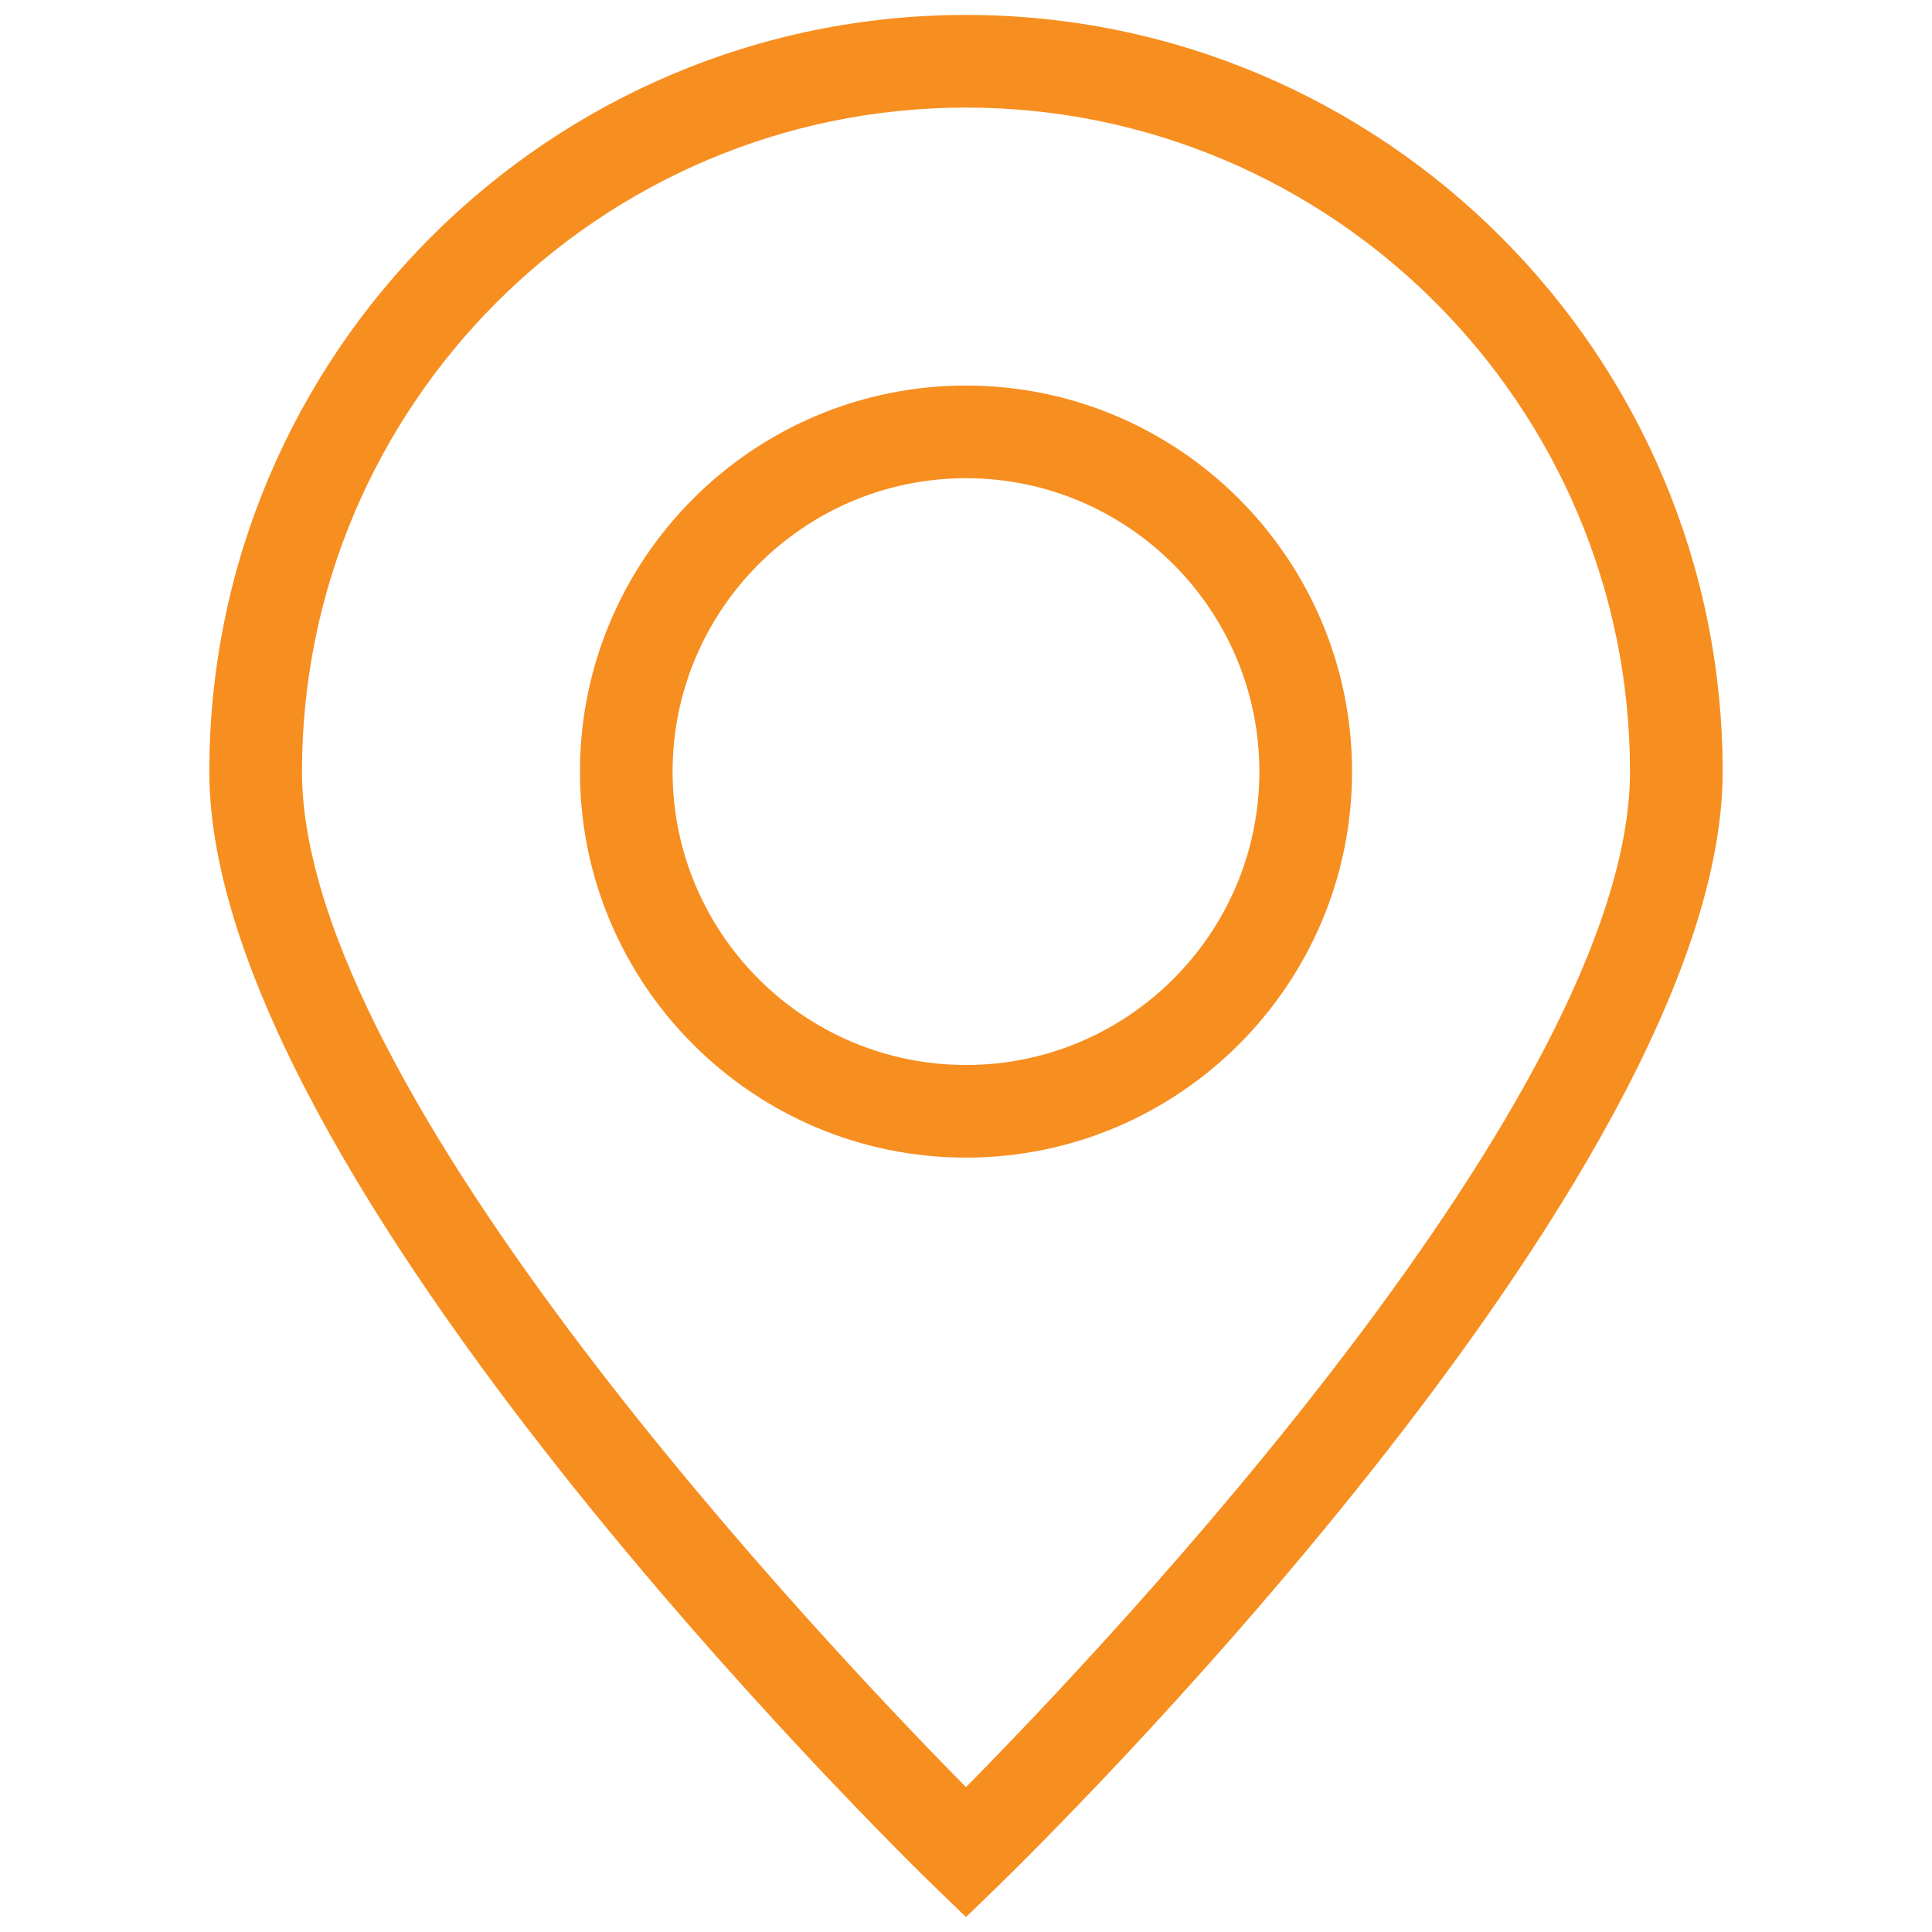
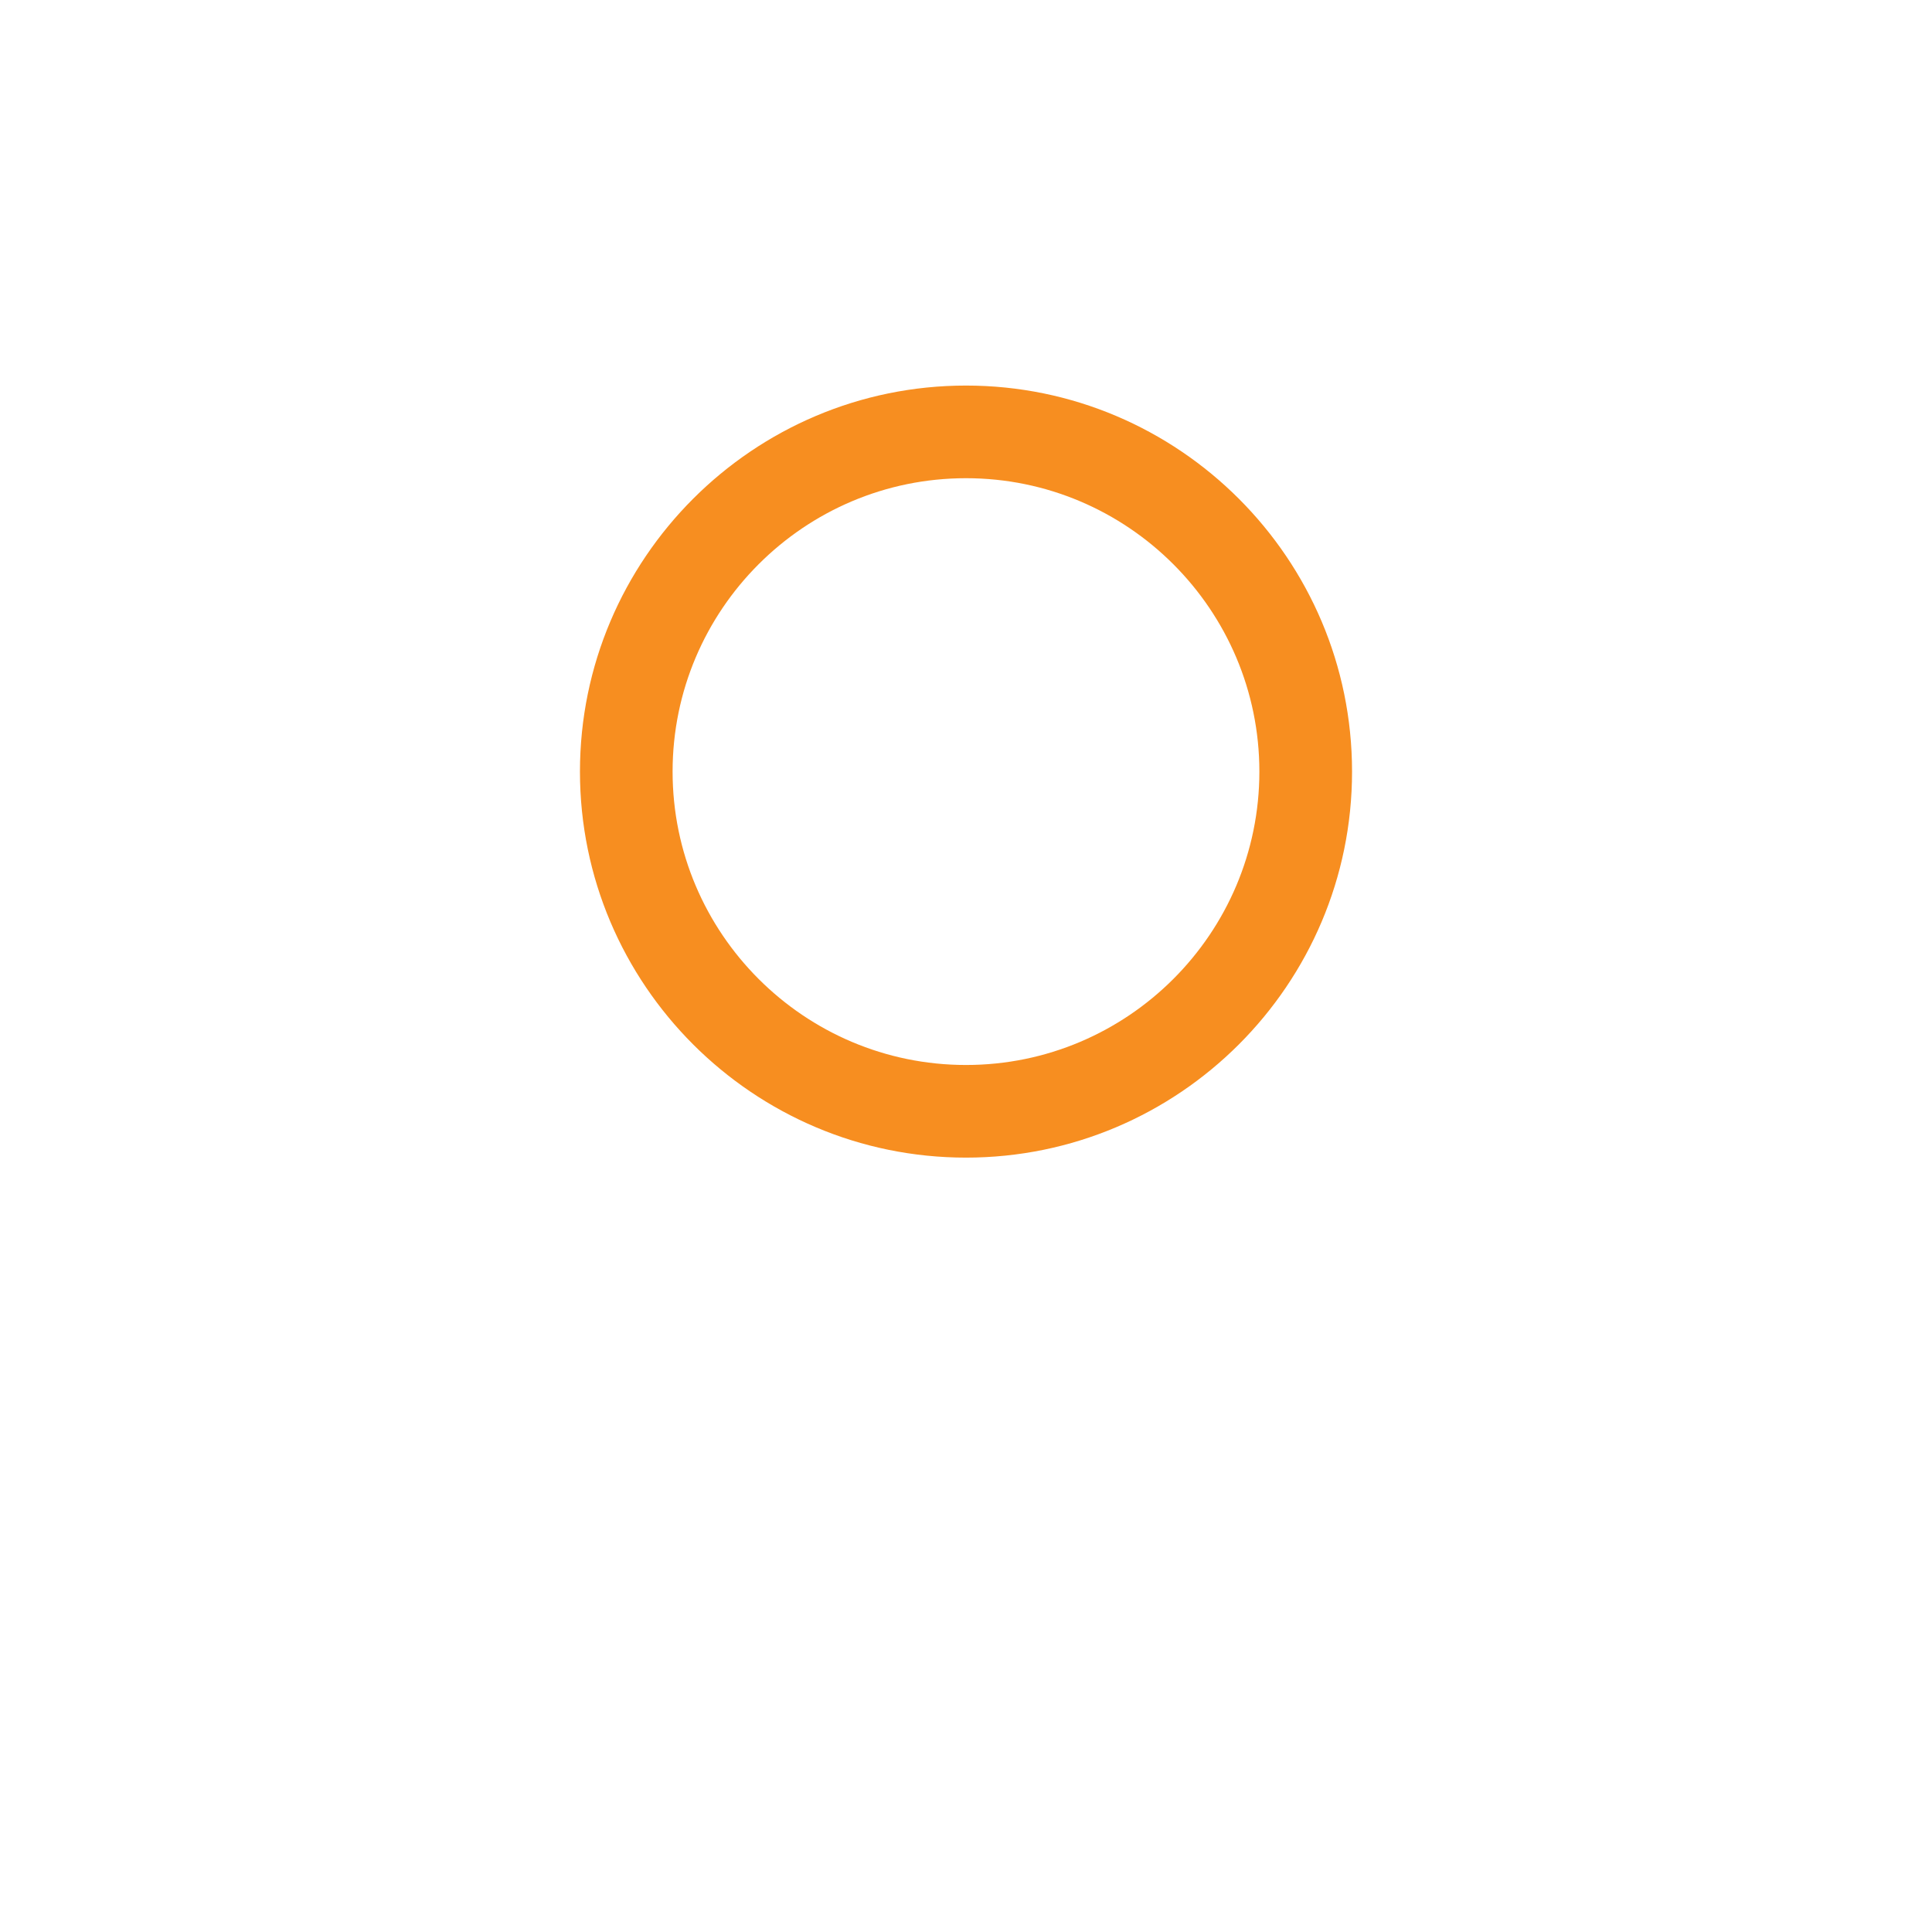
<svg xmlns="http://www.w3.org/2000/svg" version="1.1" id="Layer_1" x="0px" y="0px" width="60px" height="60px" viewBox="0 0 60 60" enable-background="new 0 0 60 60" xml:space="preserve">
  <g>
-     <path fill="#F78E20" d="M30,59.536l-1.002-0.969C28.079,57.676,6.501,36.61,6.501,23.963C6.501,11.005,17.042,0.464,30,0.464   c12.957,0,23.499,10.541,23.499,23.499C53.499,36.61,31.92,57.676,31,58.567L30,59.536z M30,3.341   c-11.372,0-20.622,9.252-20.622,20.623C9.378,33.962,25.74,51.188,30,55.5c4.259-4.312,20.621-21.538,20.621-31.537   C50.621,12.593,41.369,3.341,30,3.341z" />
    <path fill="#F78E20" d="M30,35.951c-6.611,0-11.989-5.377-11.989-11.988c0-6.611,5.377-11.989,11.989-11.989   s11.989,5.378,11.989,11.989C41.989,30.574,36.611,35.951,30,35.951z M30,14.851c-5.025,0-9.112,4.088-9.112,9.112   c0,5.024,4.087,9.111,9.112,9.111c5.024,0,9.111-4.086,9.111-9.111C39.111,18.939,35.024,14.851,30,14.851z" />
  </g>
</svg>